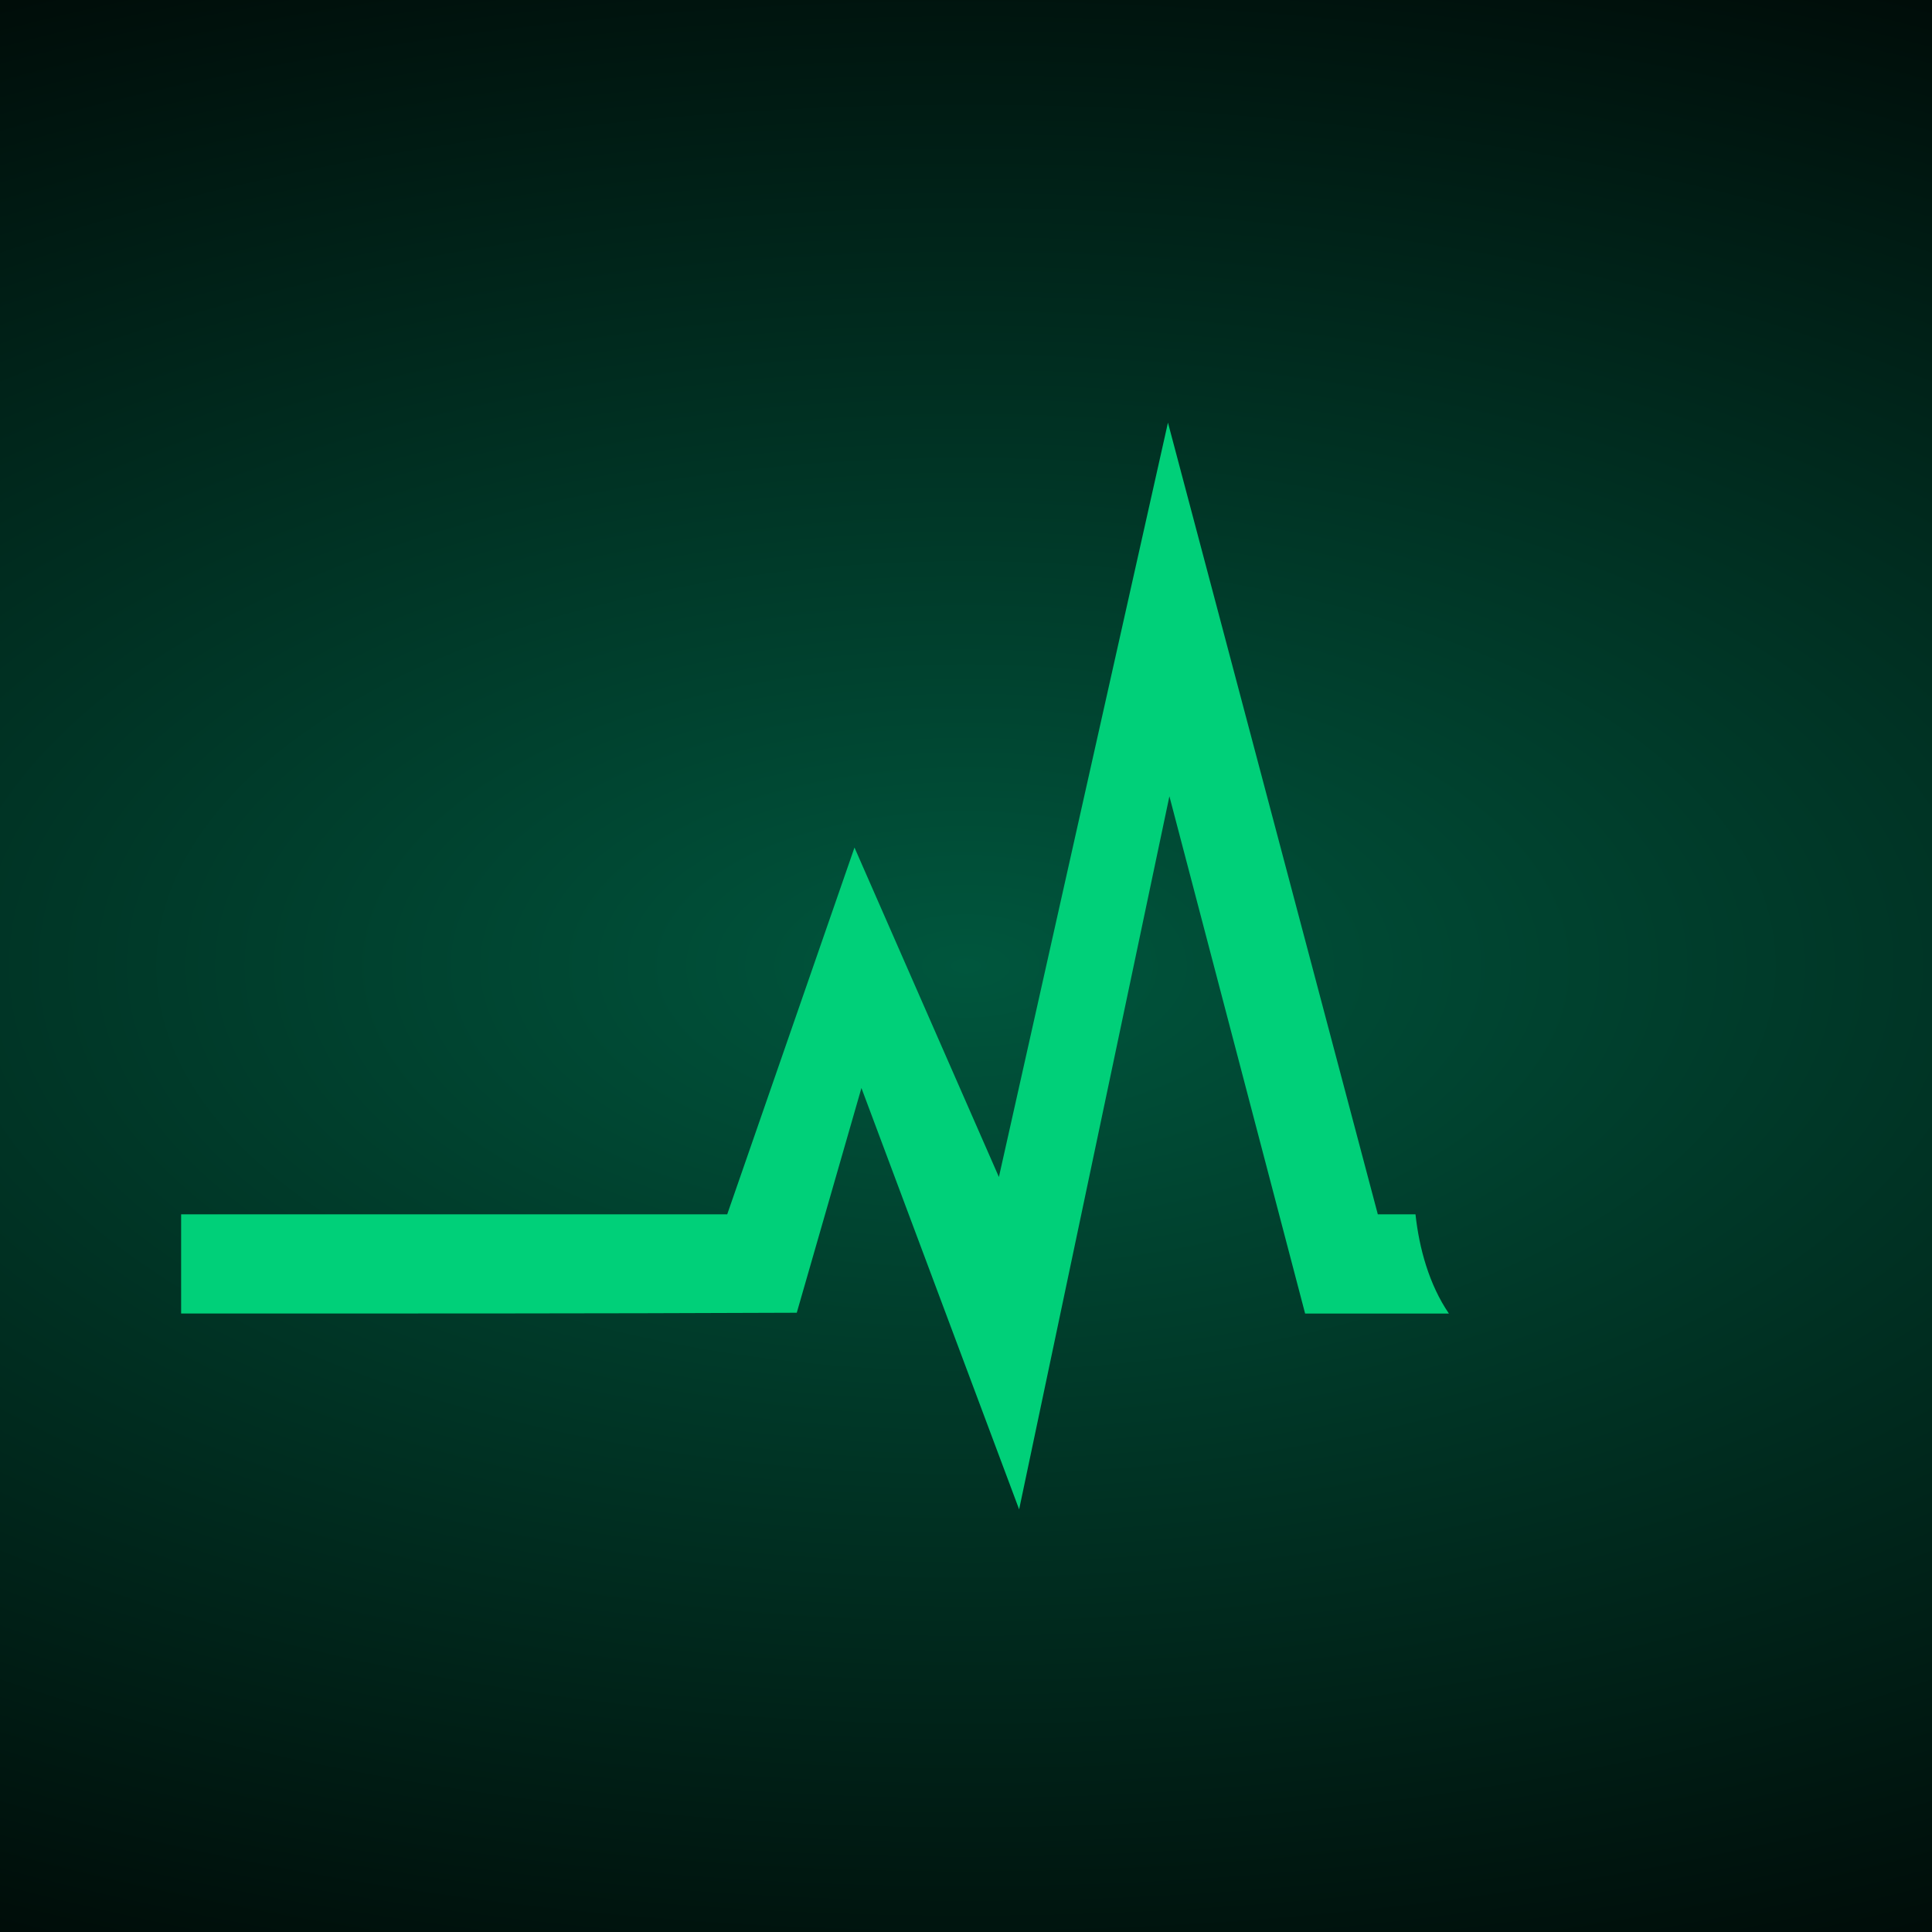
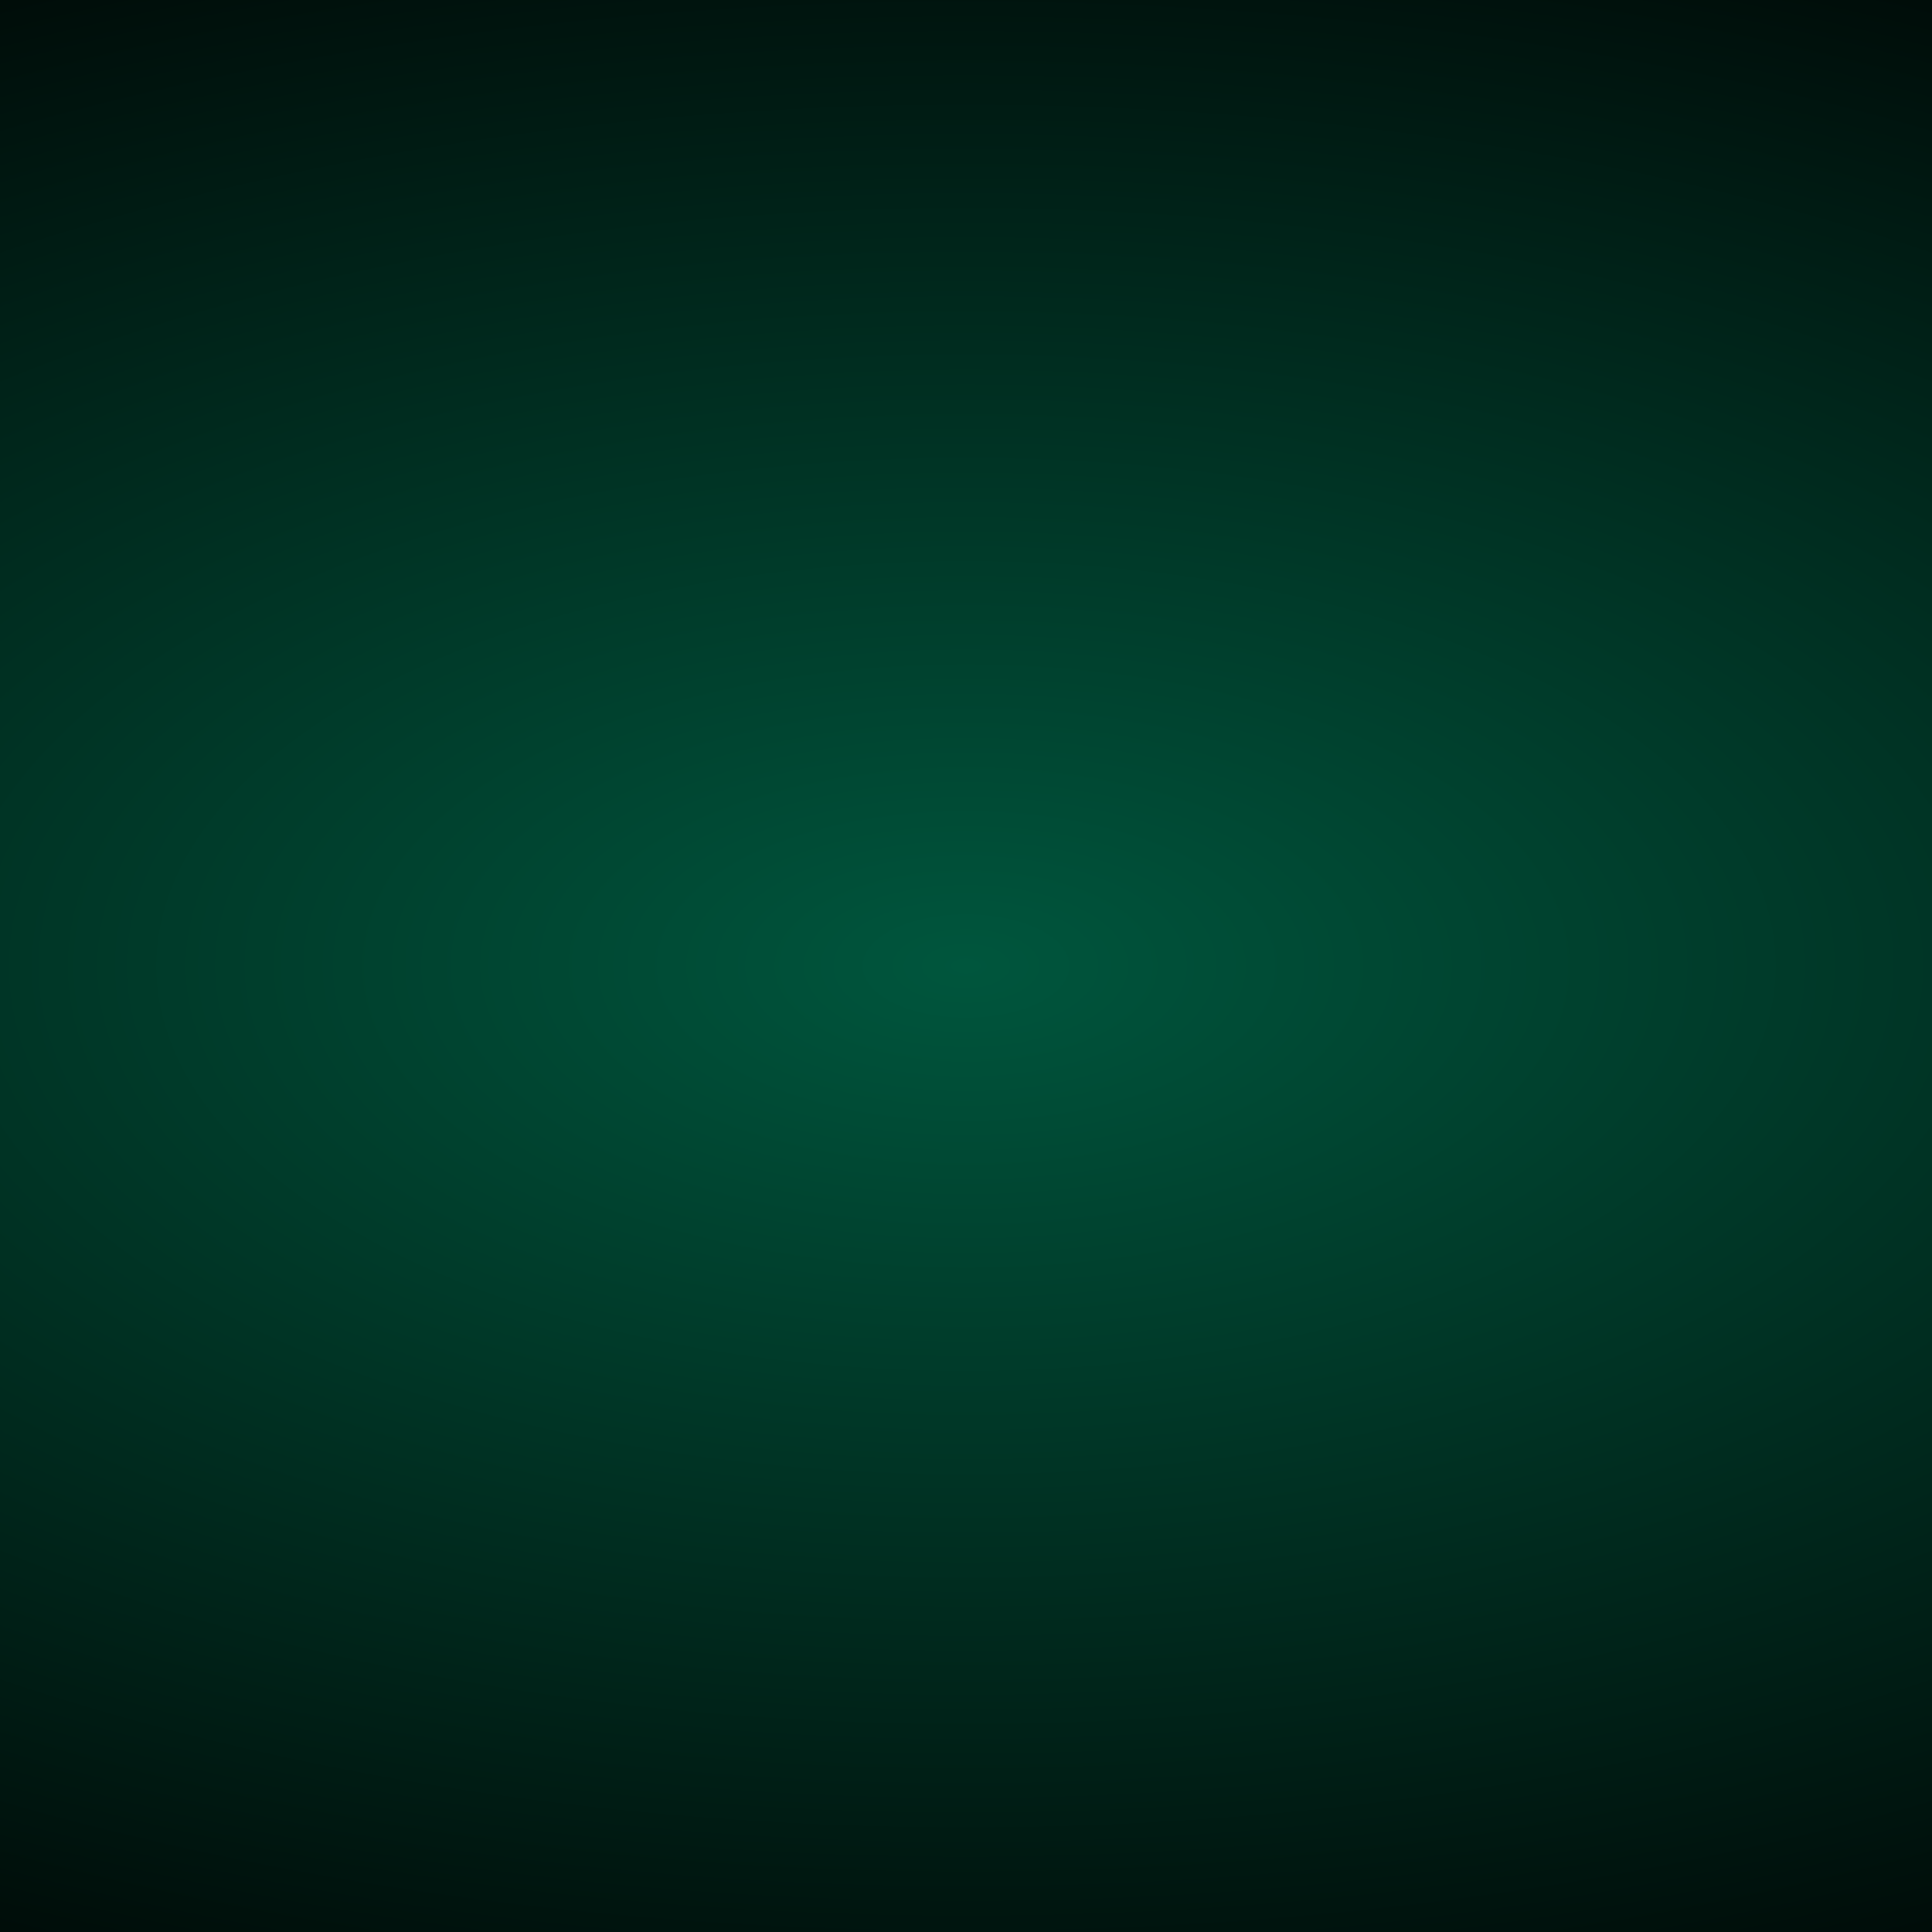
<svg xmlns="http://www.w3.org/2000/svg" width="32" height="32" viewBox="0 0 32 32" fill="none">
  <rect width="32" height="32" fill="url(#paint0_radial_583_40)" />
-   <path d="M24 21.757H21.617L19.369 13.189L16.88 25L14.268 18.021L13.197 21.743C9.798 21.758 6.399 21.756 3 21.756V20.113H12.045L14.153 14.038L16.545 19.495L19.345 7L21.083 13.556L22.821 20.113H23.445C23.506 20.678 23.673 21.281 23.998 21.756L24 21.757Z" fill="#00D079" />
  <defs>
    <radialGradient id="paint0_radial_583_40" cx="0" cy="0" r="1" gradientUnits="userSpaceOnUse" gradientTransform="translate(16 16) rotate(90) scale(20.925 42.184)">
      <stop stop-color="#00563D" />
      <stop offset="1" />
    </radialGradient>
  </defs>
</svg>